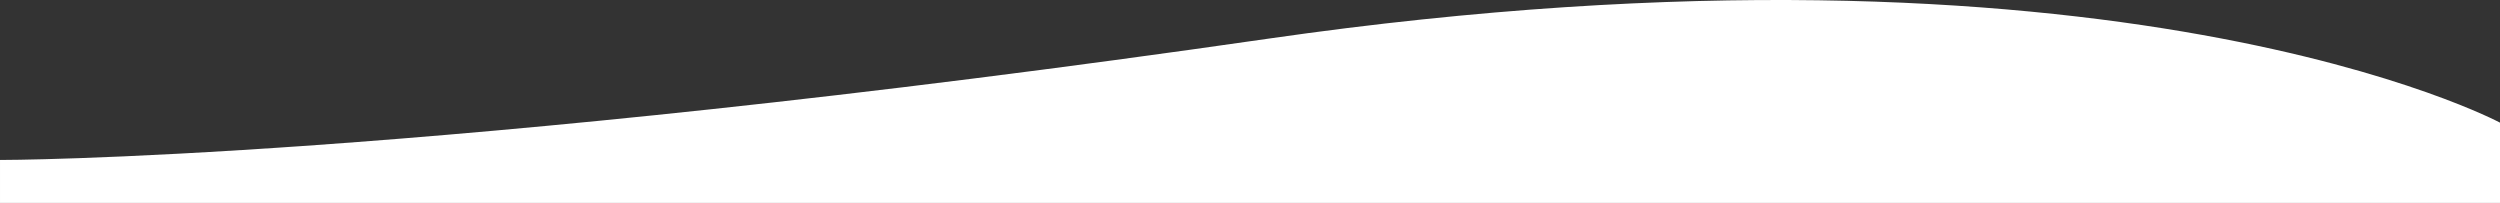
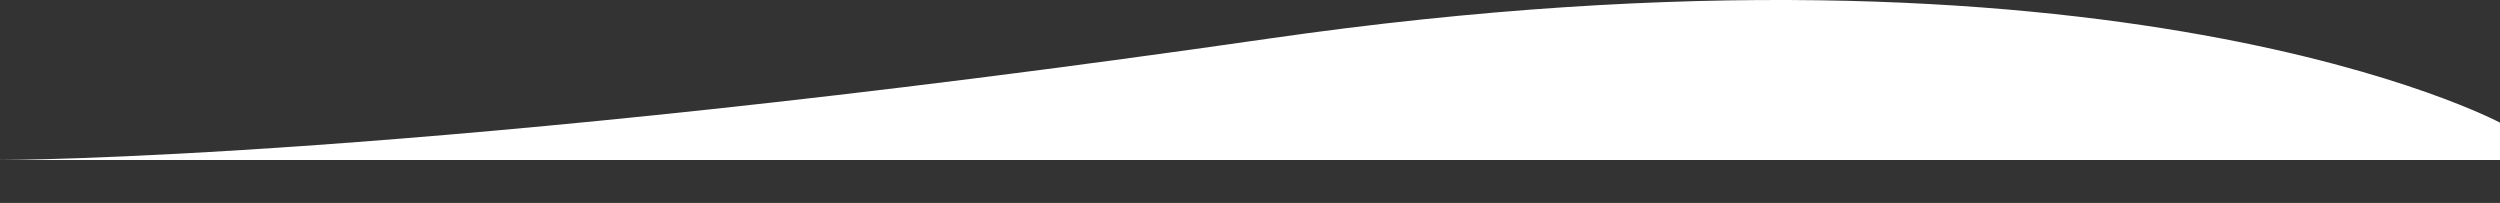
<svg xmlns="http://www.w3.org/2000/svg" fill="#fff" viewBox="0 0 1949.663 158.281" height="158.281" width="1949.663">
  <rect x="0" y="0" width="1949.663" height="158.281" fill="#333333" stroke="none" />
  <g transform="translate(25.912 -775.888)">
-     <path class="a" d="M12591.661,10671.46s-299.744-160.652-960.161-65.55-989.5,94.655-989.5,94.655v33.525h1949.663Z" transform="translate(-10667.909 -9799.922)" />
+     <path class="a" d="M12591.661,10671.46s-299.744-160.652-960.161-65.55-989.5,94.655-989.5,94.655h1949.663Z" transform="translate(-10667.909 -9799.922)" />
  </g>
</svg>